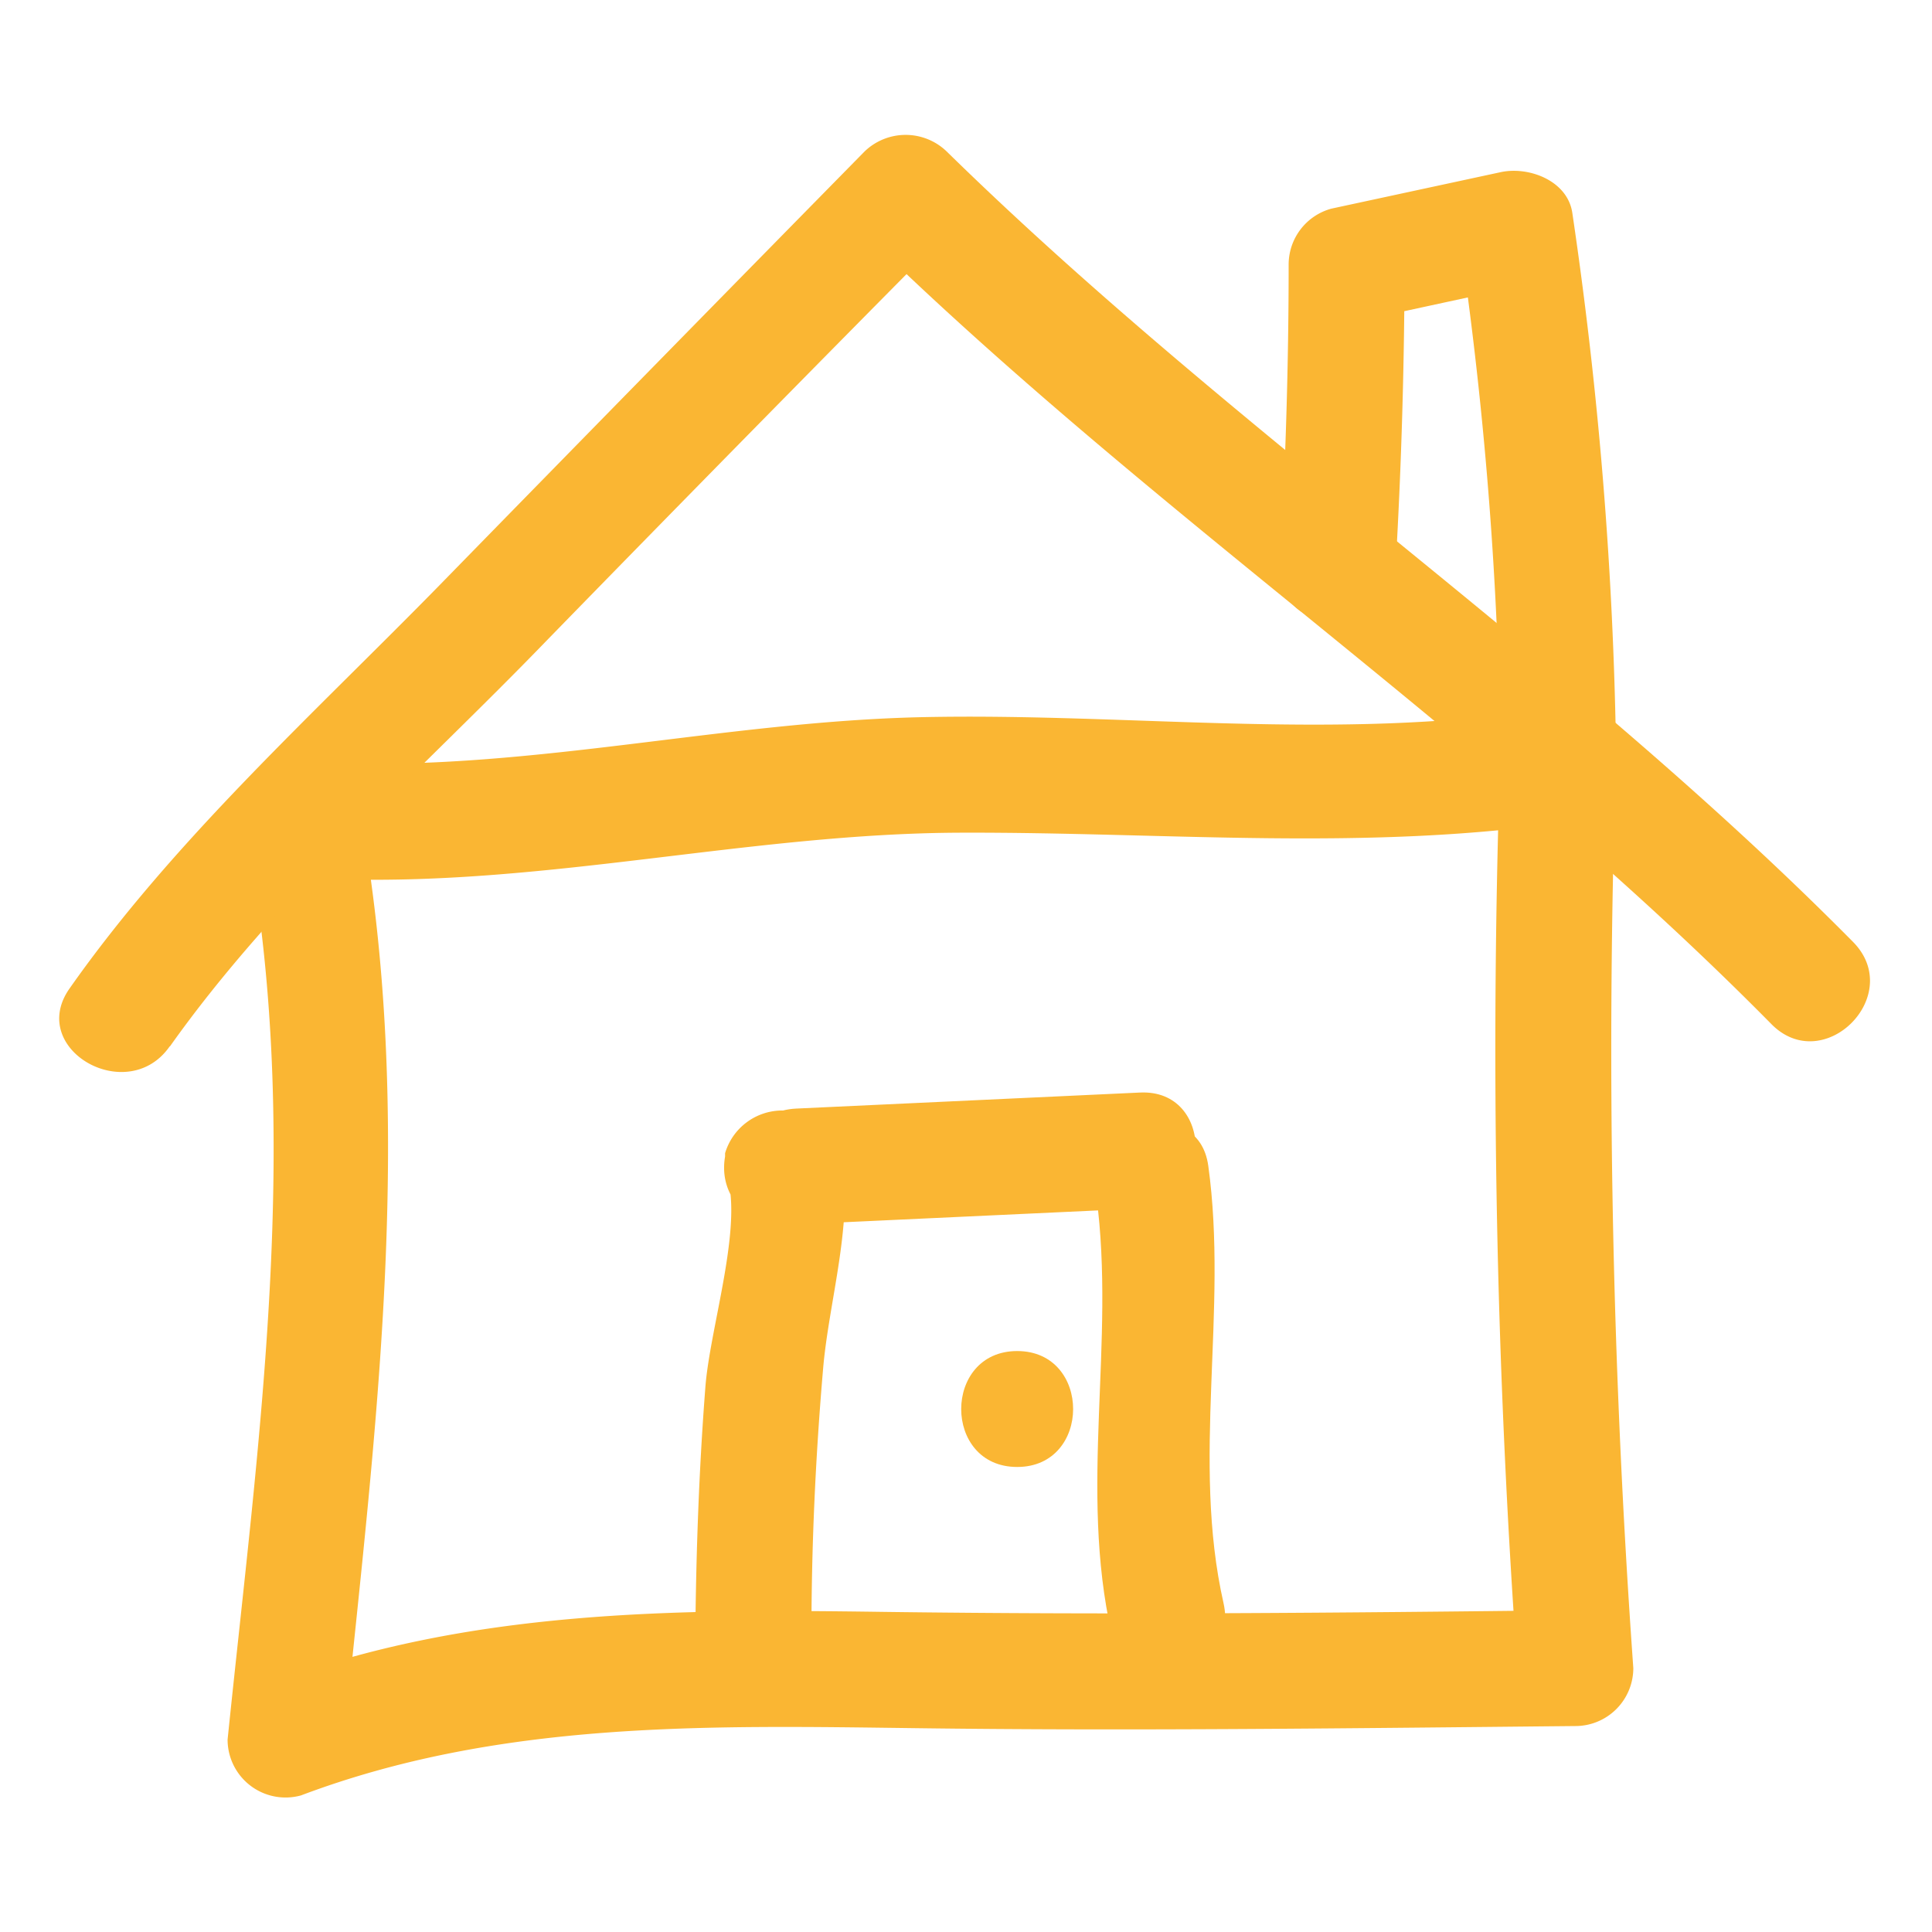
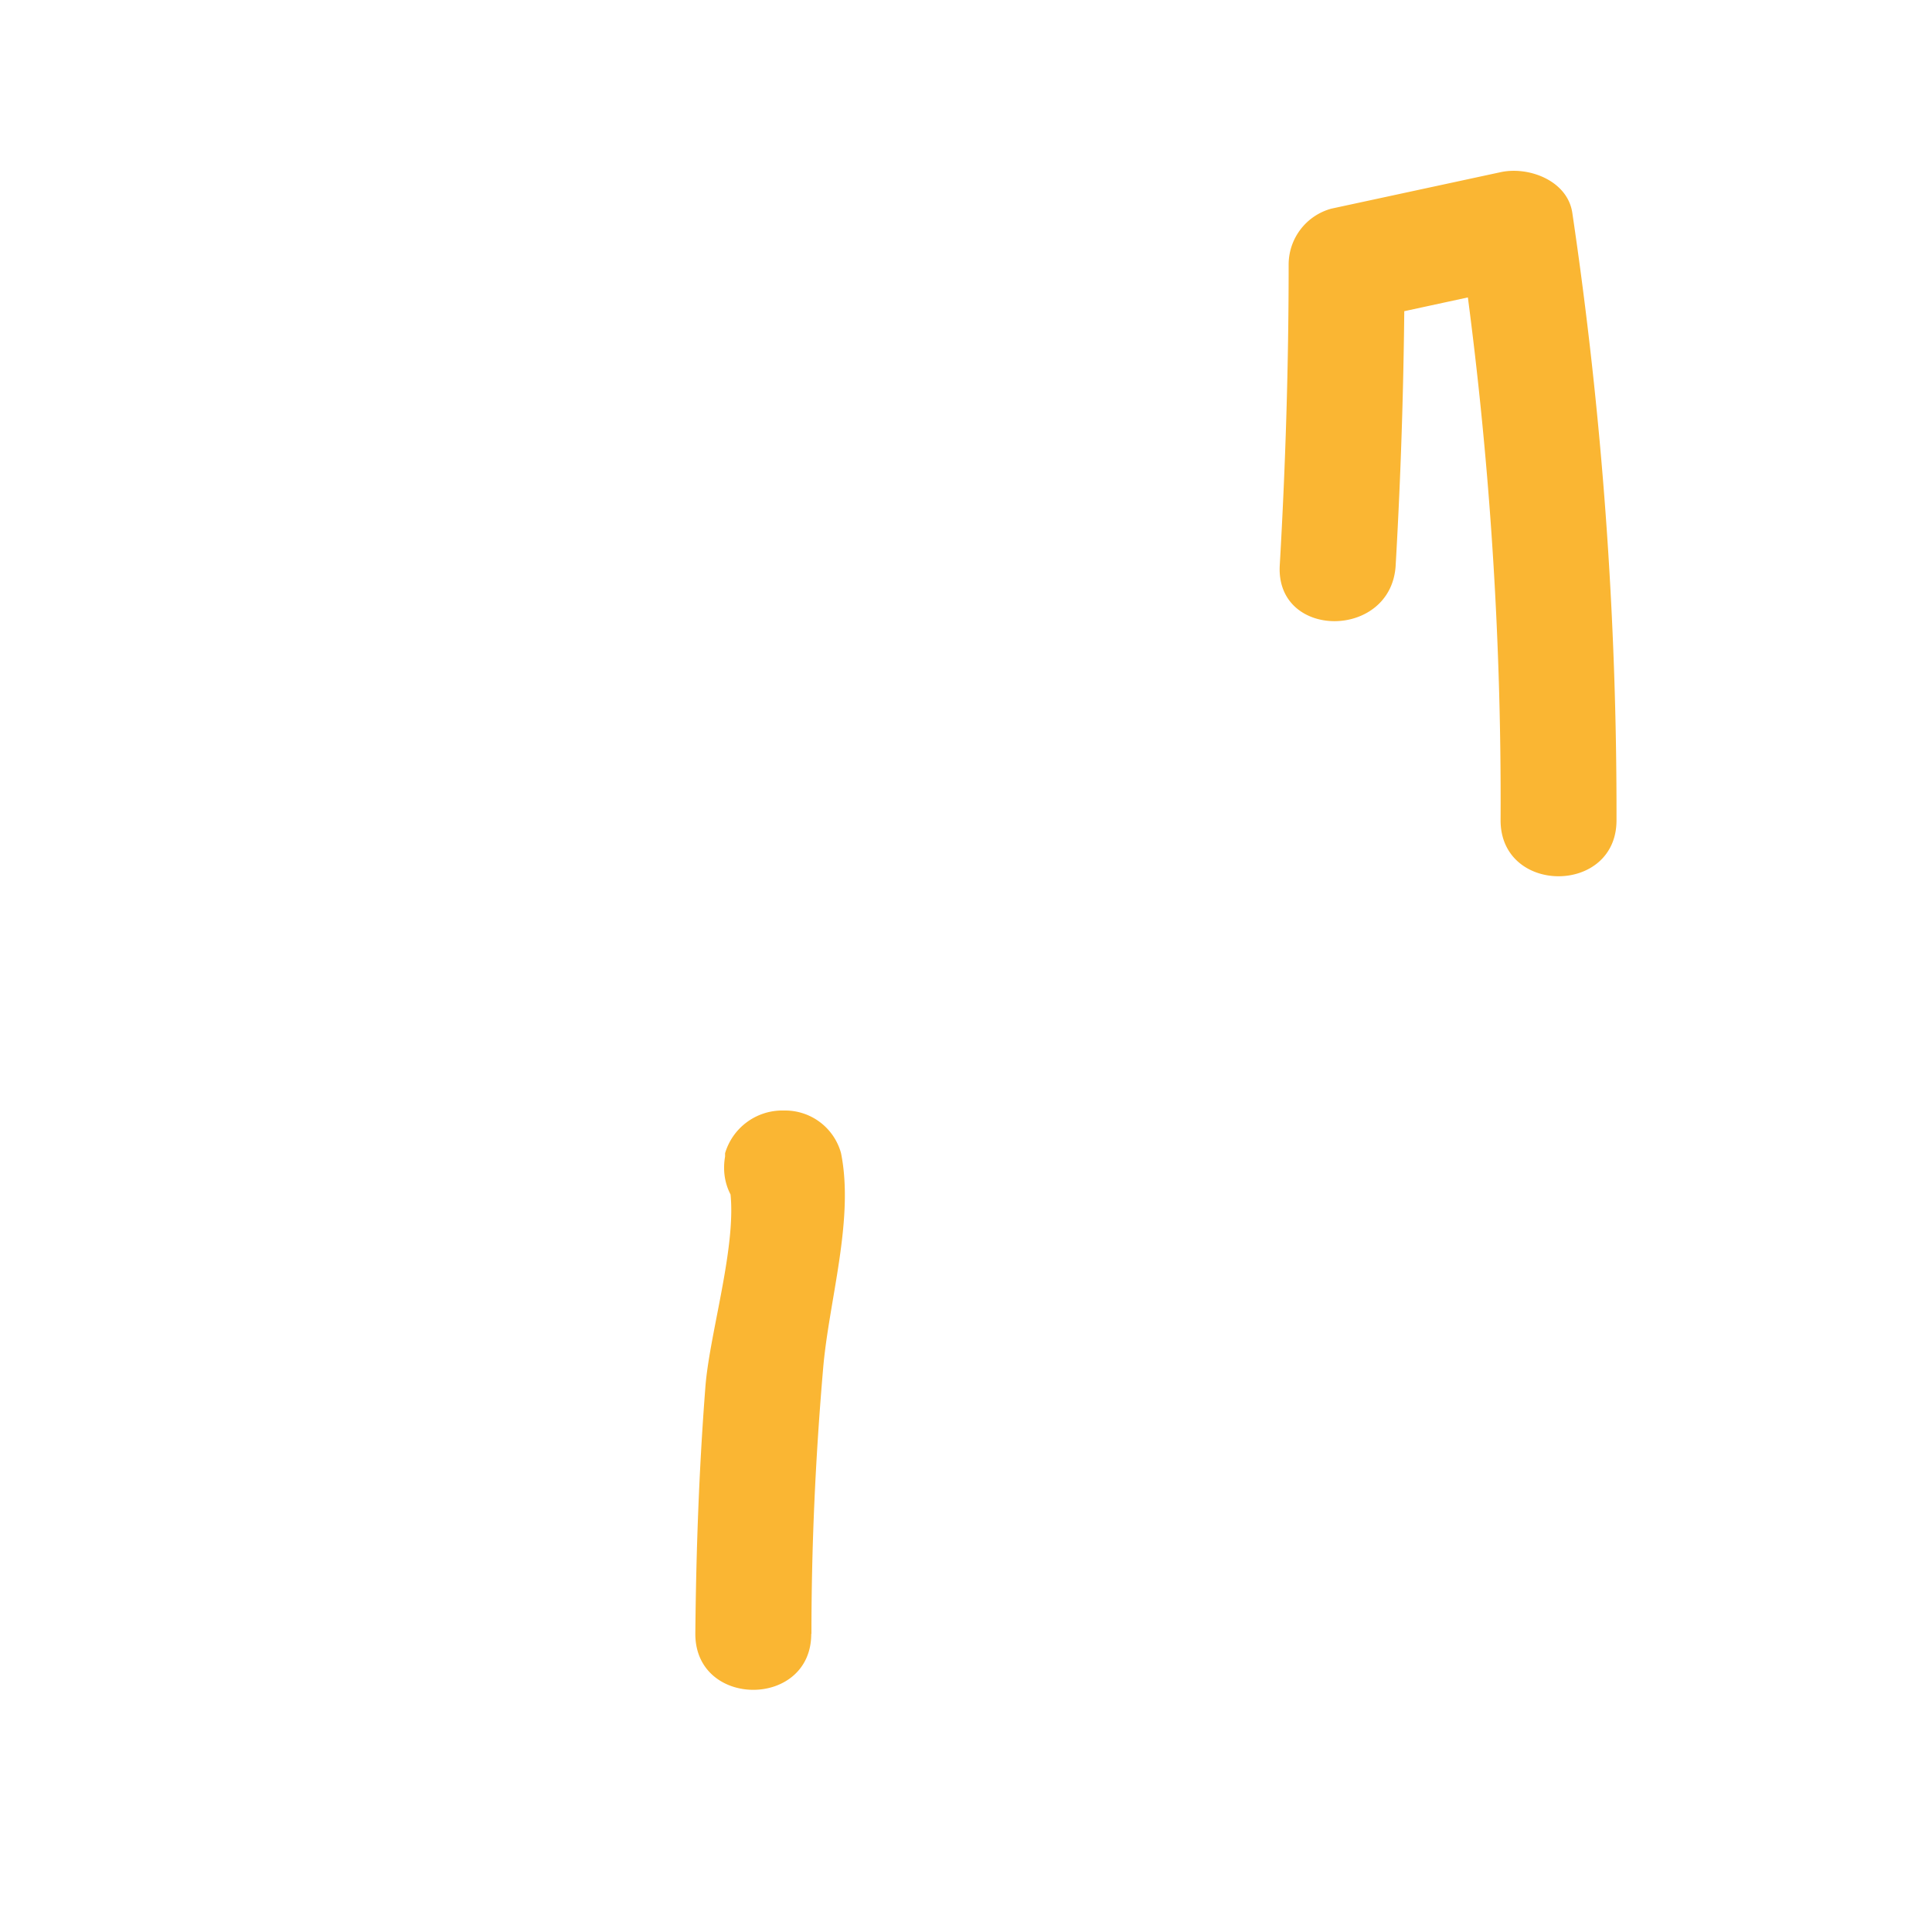
<svg xmlns="http://www.w3.org/2000/svg" id="Layer_1" data-name="Layer 1" viewBox="0 0 100 100">
  <defs>
    <style>.cls-1{fill:#fab633;}</style>
  </defs>
  <title>Children Care – Hospital To Home</title>
-   <path class="cls-1" d="M12.78,43.25c2.89,15.59.6,31.2-1,46.79a3,3,0,0,0,3.8,2.89c10.26-3.87,21-3.62,31.83-3.48,11.38.15,22.76,0,34.13-.11a3,3,0,0,0,3-3,449.71,449.71,0,0,1-.9-46.73c.07-2.13-2-3.17-3.8-2.89-10.66,1.64-21.39.17-32.11.4-10.1.22-20,2.69-30.13,2.39-3.86-.11-3.86,5.89,0,6,10.77.32,21.31-2.37,32.07-2.41s21.17,1,31.76-.6l-3.79-2.89a449.71,449.71,0,0,0,.9,46.73l3-3c-12,.14-23.91.25-35.87.09C35,83.28,24.16,83.3,14,87.14l3.8,2.9c1.65-16.21,3.78-32.19.77-48.38-.7-3.79-6.48-2.19-5.78,1.59Z" />
-   <path class="cls-1" d="M8.79,54.17c5.47-7.72,13-14.28,19.54-21.05Q38.62,22.56,49,12.09H44.74C59.61,26.64,77.08,38.2,91.68,53c2.71,2.76,6.95-1.48,4.24-4.24C81.32,34,63.85,22.39,49,7.84a3.06,3.06,0,0,0-4.25,0q-11,11.19-22,22.45C16.18,37,9,43.48,3.61,51.15c-2.24,3.15,3,6.15,5.18,3Z" />
  <path class="cls-1" d="M72.24,29.25c.3-5.19.45-10.37.46-15.57l-2.2,2.9,8.78-1.9-3.69-2.09a200.21,200.21,0,0,1,2.08,29.87c0,3.86,6,3.86,6,0A211.16,211.16,0,0,0,81.38,11c-.26-1.66-2.26-2.4-3.7-2.09l-8.77,1.89a3,3,0,0,0-2.21,2.89c0,5.2-.16,10.38-.46,15.57-.22,3.86,5.78,3.85,6,0Z" />
  <path class="cls-1" d="M42,84.57c0-4.57.21-9.13.6-13.68.29-3.53,1.63-7.75.93-11.21a3,3,0,0,0-2.89-2.2h-.21a3.09,3.09,0,0,0-2.9,2.21l0,.17c-.65,3.77,5.13,5.39,5.78,1.59l0-.17-2.89,2.2h.21l-2.9-2.21c.56,2.75-1,7.63-1.22,10.53-.33,4.25-.48,8.51-.52,12.77,0,3.86,6,3.86,6,0Z" />
-   <path class="cls-1" d="M41.17,63.38,59,62.55c3.84-.18,3.87-6.19,0-6l-17.79.83c-3.85.18-3.87,6.18,0,6Z" />
-   <path class="cls-1" d="M56.75,61.93c1,7.58-.92,15.09.79,22.65.86,3.76,6.64,2.17,5.79-1.6-1.68-7.42.25-15.12-.79-22.64-.53-3.81-6.32-2.19-5.79,1.59Z" />
-   <path class="cls-1" d="M52.65,75.93c3.86,0,3.86-6,0-6s-3.87,6,0,6Z" />
</svg>